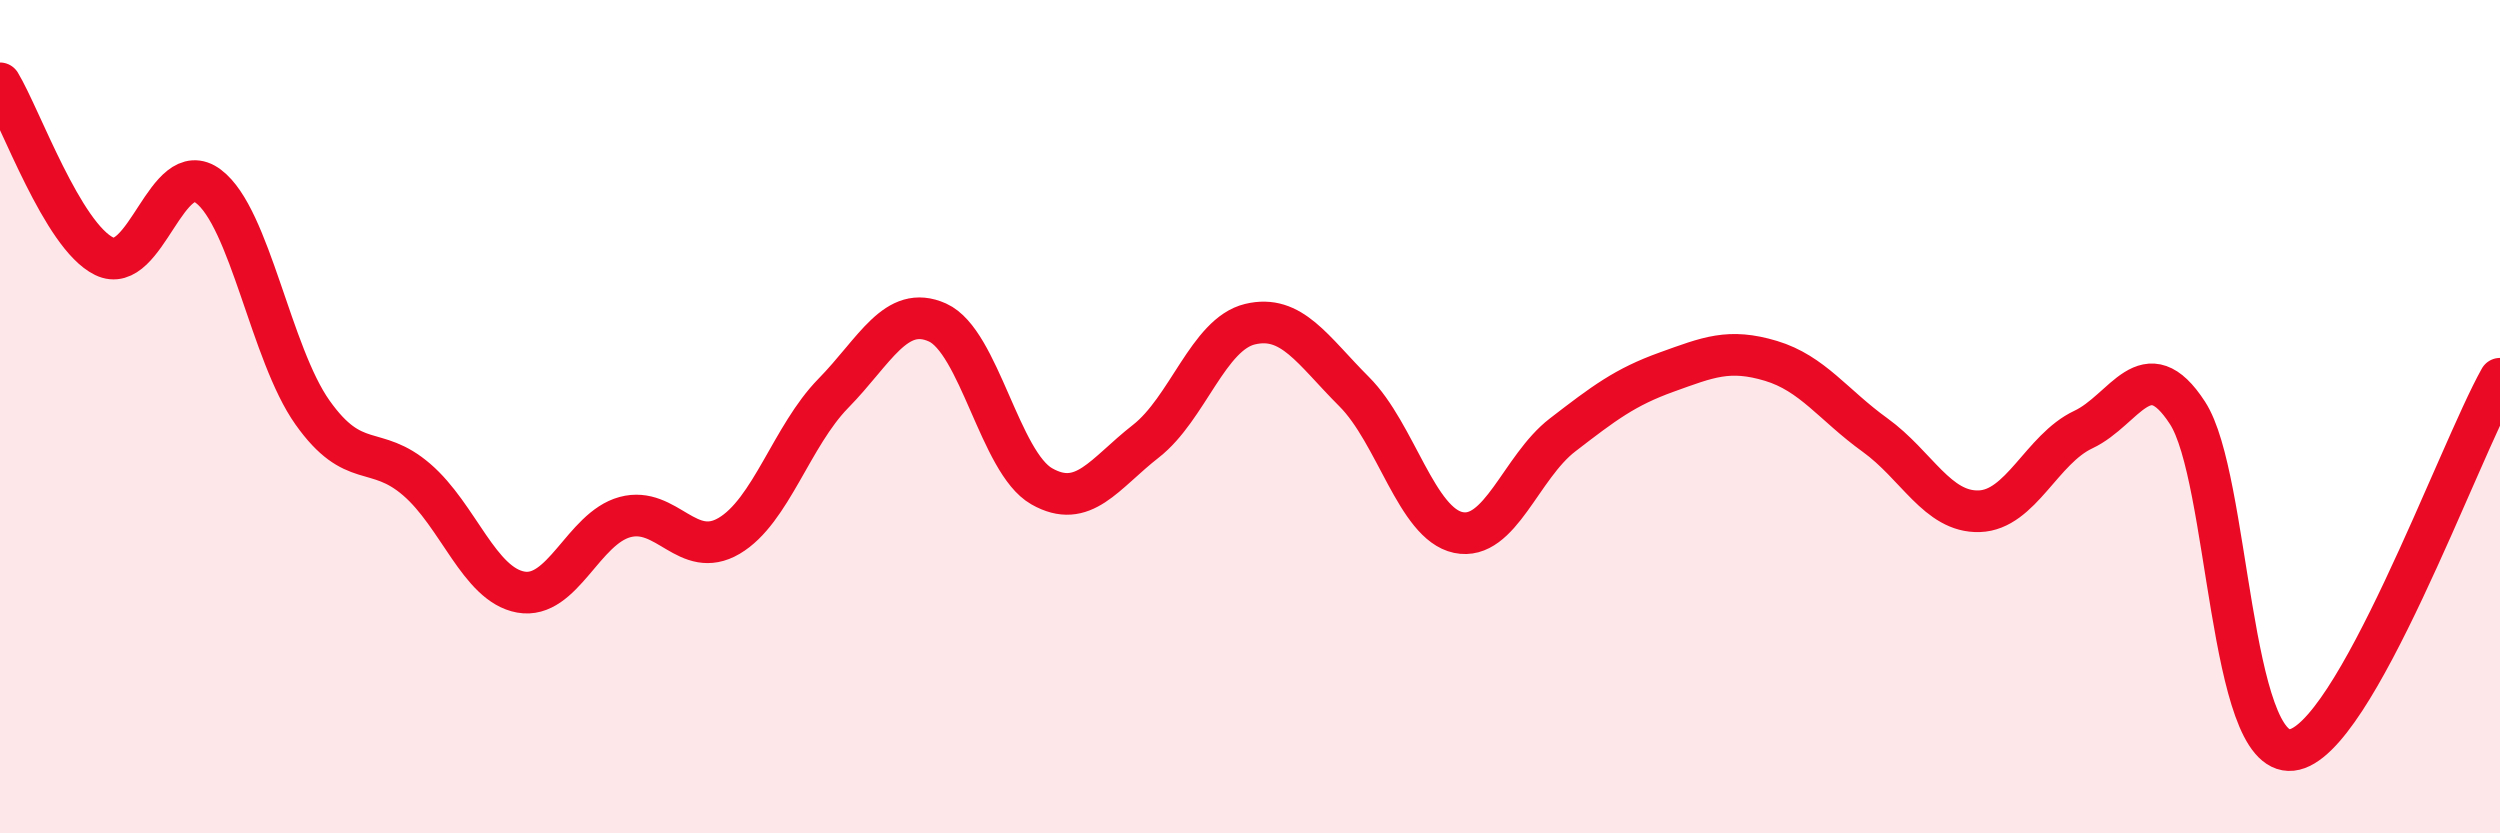
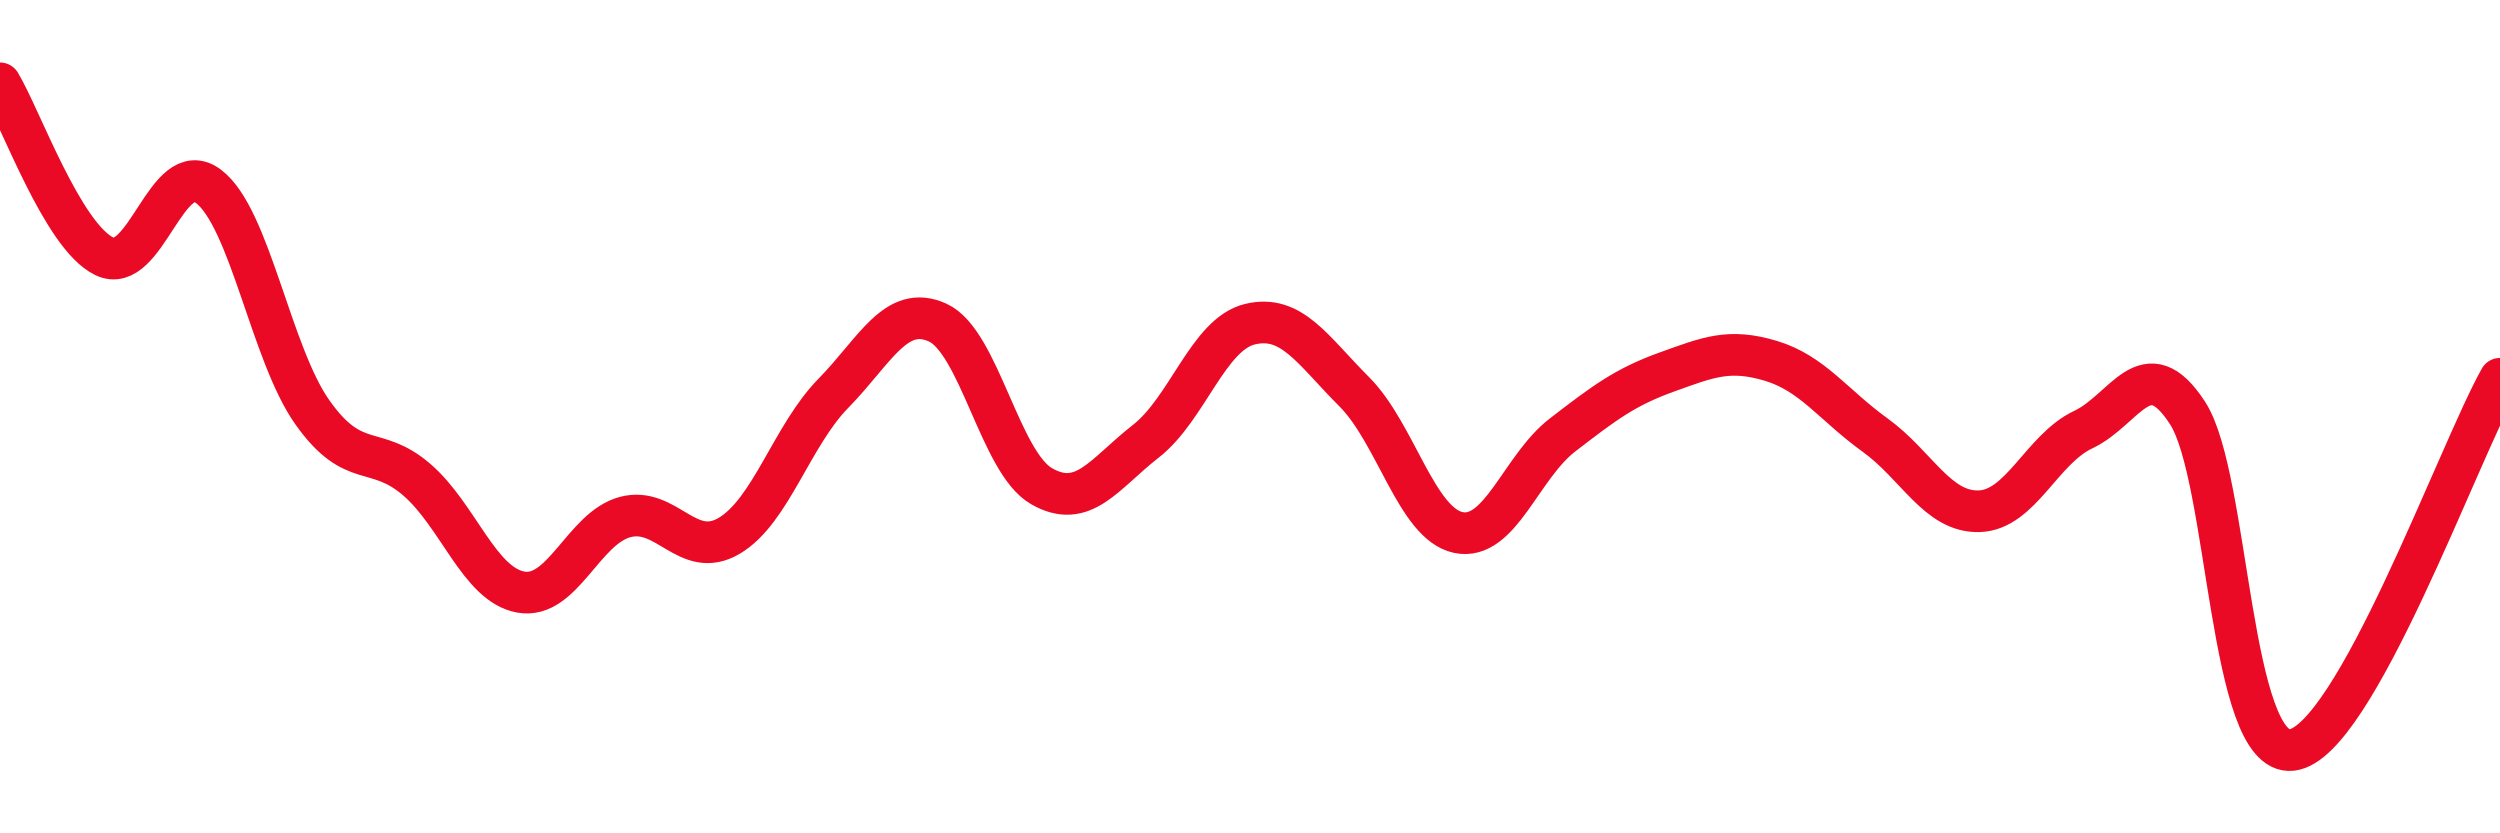
<svg xmlns="http://www.w3.org/2000/svg" width="60" height="20" viewBox="0 0 60 20">
-   <path d="M 0,2 C 0.5,2.83 1.5,5.66 2.5,6.15 C 3.5,6.64 4,3.72 5,4.47 C 6,5.22 6.5,8.49 7.5,9.9 C 8.5,11.31 9,10.65 10,11.51 C 11,12.37 11.5,14.03 12.5,14.21 C 13.5,14.39 14,12.68 15,12.41 C 16,12.14 16.5,13.45 17.5,12.86 C 18.5,12.27 19,10.46 20,9.44 C 21,8.42 21.5,7.29 22.5,7.74 C 23.5,8.19 24,11.1 25,11.67 C 26,12.24 26.5,11.37 27.5,10.59 C 28.5,9.81 29,8.02 30,7.78 C 31,7.54 31.5,8.4 32.5,9.4 C 33.5,10.4 34,12.57 35,12.78 C 36,12.99 36.5,11.21 37.5,10.44 C 38.5,9.67 39,9.29 40,8.93 C 41,8.57 41.5,8.36 42.5,8.66 C 43.5,8.96 44,9.72 45,10.44 C 46,11.16 46.5,12.3 47.5,12.27 C 48.5,12.24 49,10.78 50,10.31 C 51,9.84 51.5,8.37 52.5,9.91 C 53.5,11.45 53.5,18.16 55,18 C 56.5,17.84 59,10.87 60,9.09L60 20L0 20Z" fill="#EB0A25" opacity="0.1" stroke-linecap="round" stroke-linejoin="round" />
  <path d="M 0,2 C 0.5,2.83 1.5,5.66 2.5,6.15 C 3.5,6.64 4,3.72 5,4.47 C 6,5.22 6.5,8.49 7.5,9.9 C 8.5,11.31 9,10.65 10,11.51 C 11,12.37 11.5,14.03 12.5,14.21 C 13.5,14.39 14,12.68 15,12.41 C 16,12.14 16.5,13.45 17.5,12.86 C 18.5,12.27 19,10.46 20,9.44 C 21,8.42 21.5,7.29 22.5,7.74 C 23.5,8.19 24,11.1 25,11.67 C 26,12.24 26.5,11.37 27.5,10.59 C 28.5,9.81 29,8.02 30,7.78 C 31,7.54 31.5,8.4 32.5,9.4 C 33.5,10.4 34,12.57 35,12.78 C 36,12.99 36.5,11.21 37.5,10.44 C 38.5,9.67 39,9.29 40,8.93 C 41,8.57 41.5,8.36 42.5,8.66 C 43.5,8.96 44,9.72 45,10.44 C 46,11.16 46.5,12.3 47.5,12.27 C 48.5,12.24 49,10.78 50,10.31 C 51,9.84 51.5,8.37 52.5,9.91 C 53.5,11.45 53.5,18.16 55,18 C 56.5,17.84 59,10.87 60,9.09" stroke="#EB0A25" stroke-width="1" fill="none" stroke-linecap="round" stroke-linejoin="round" />
</svg>